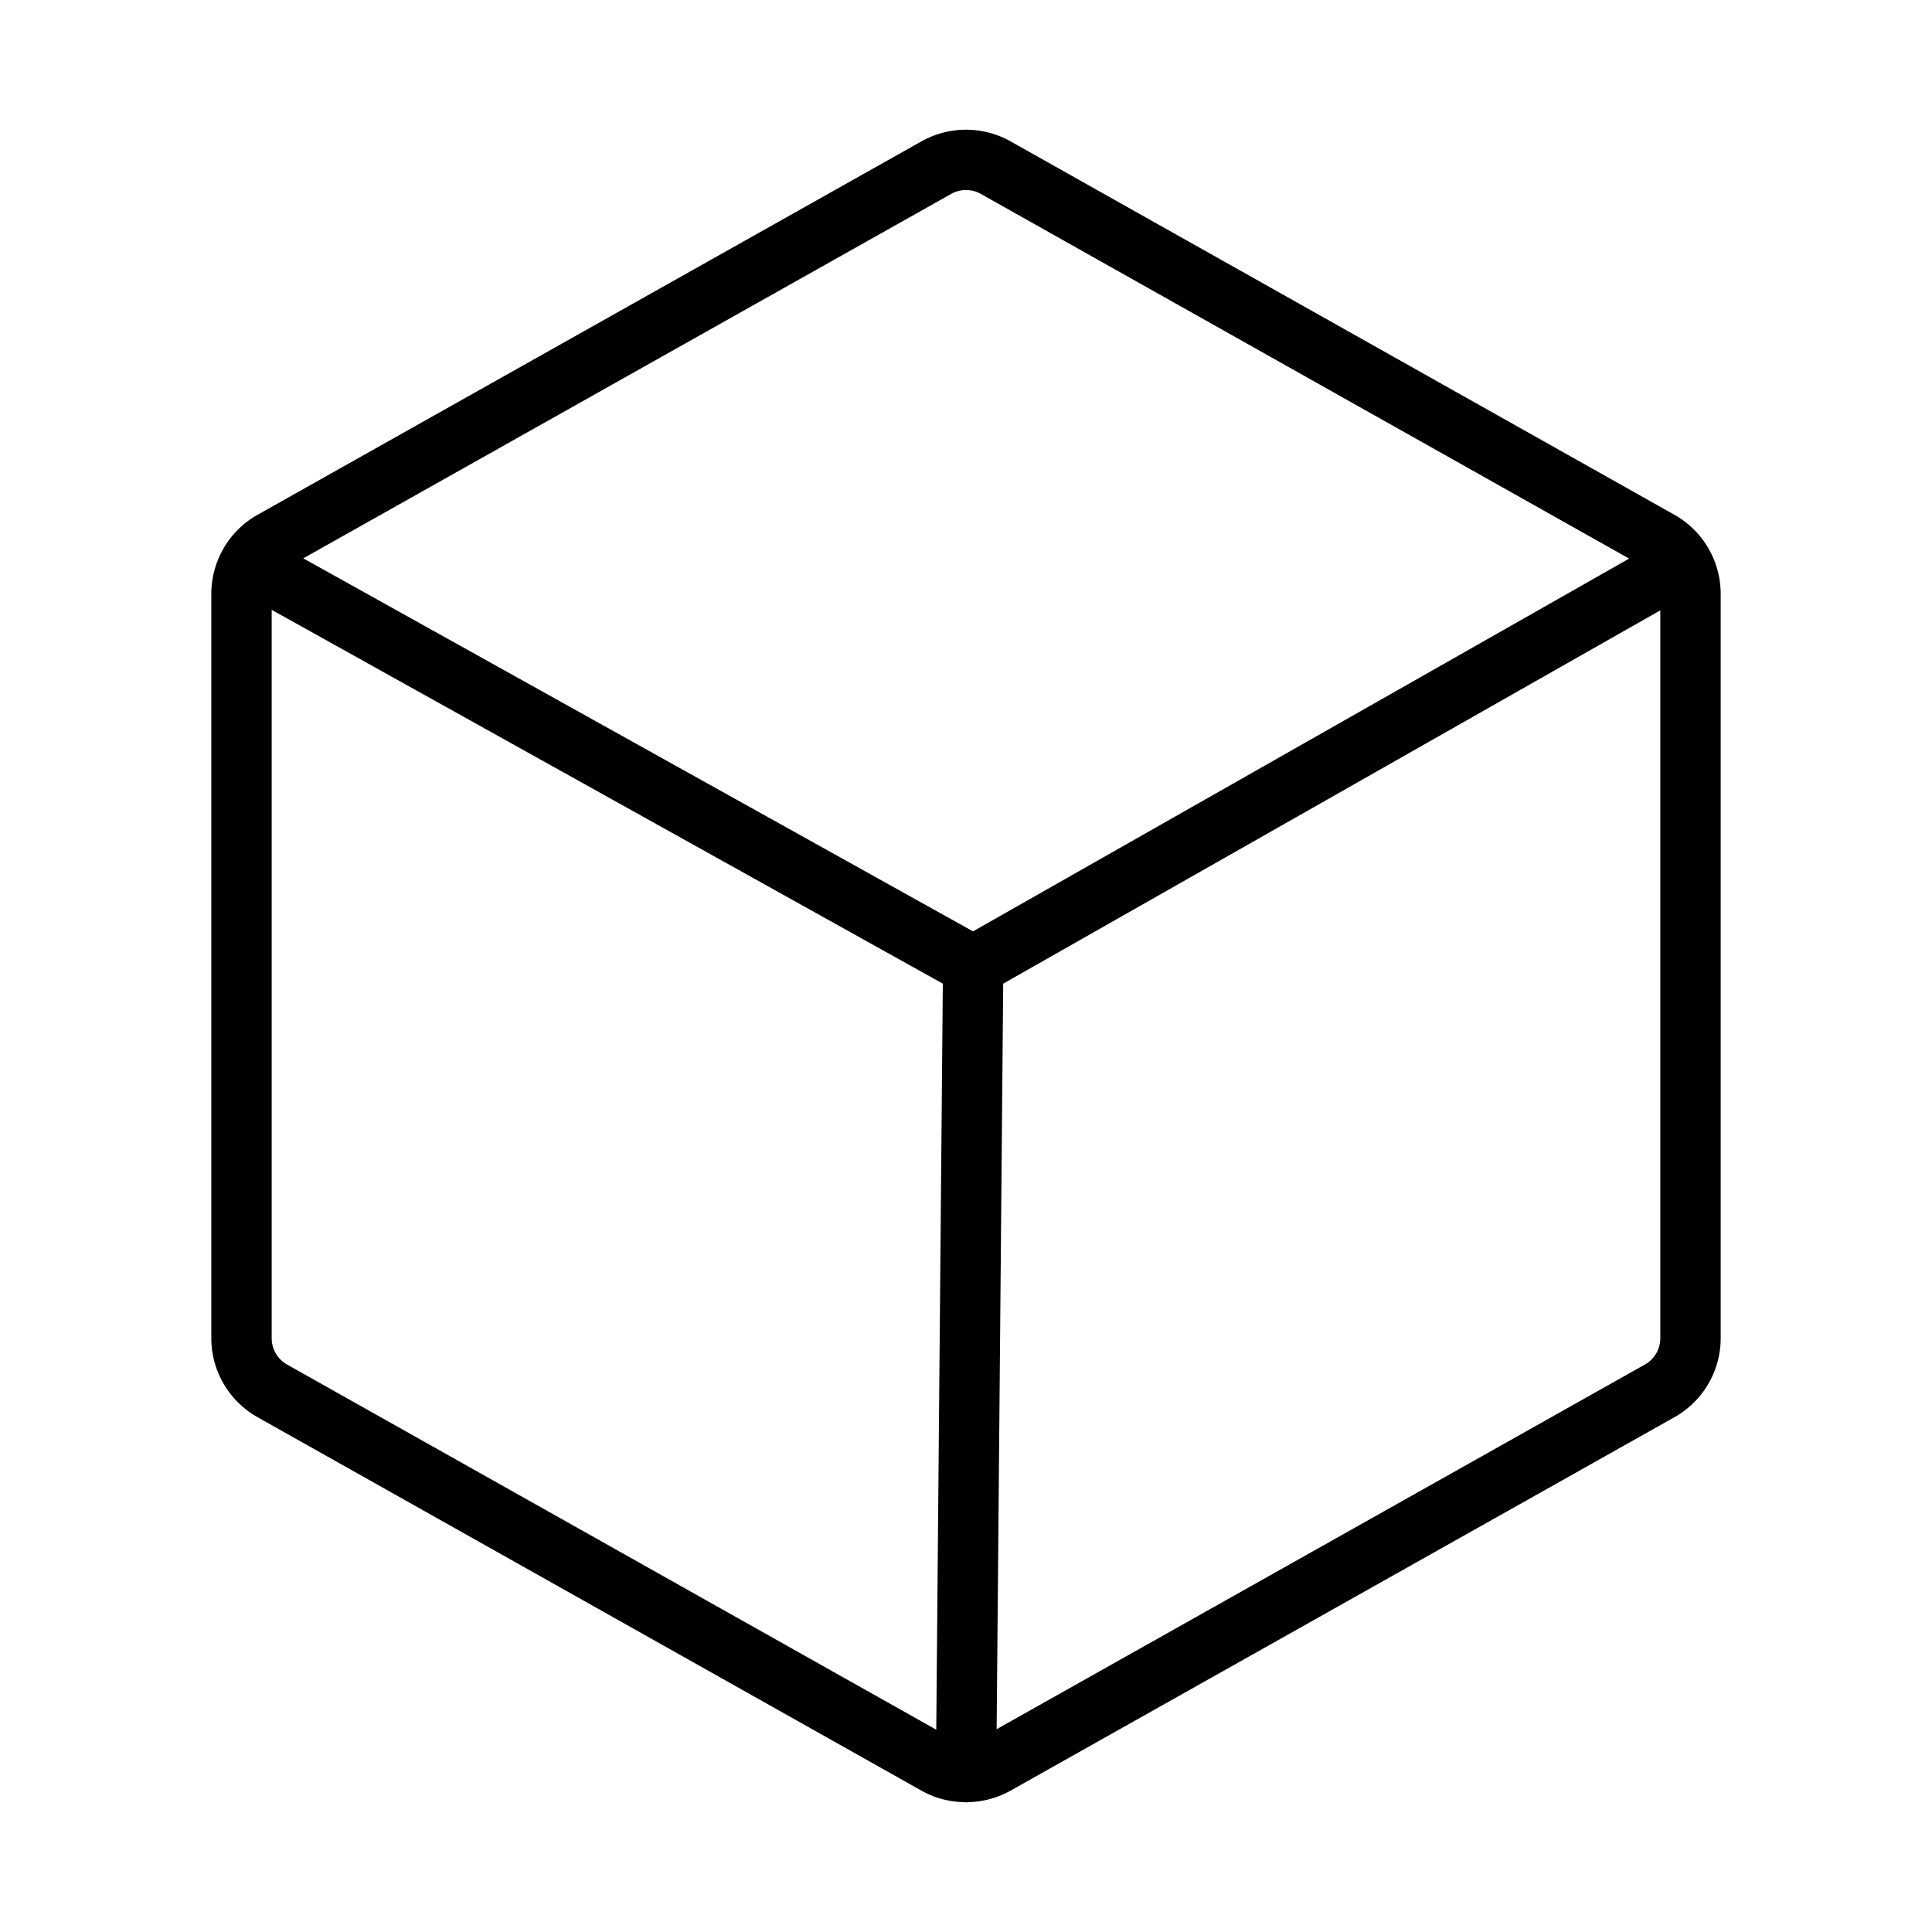
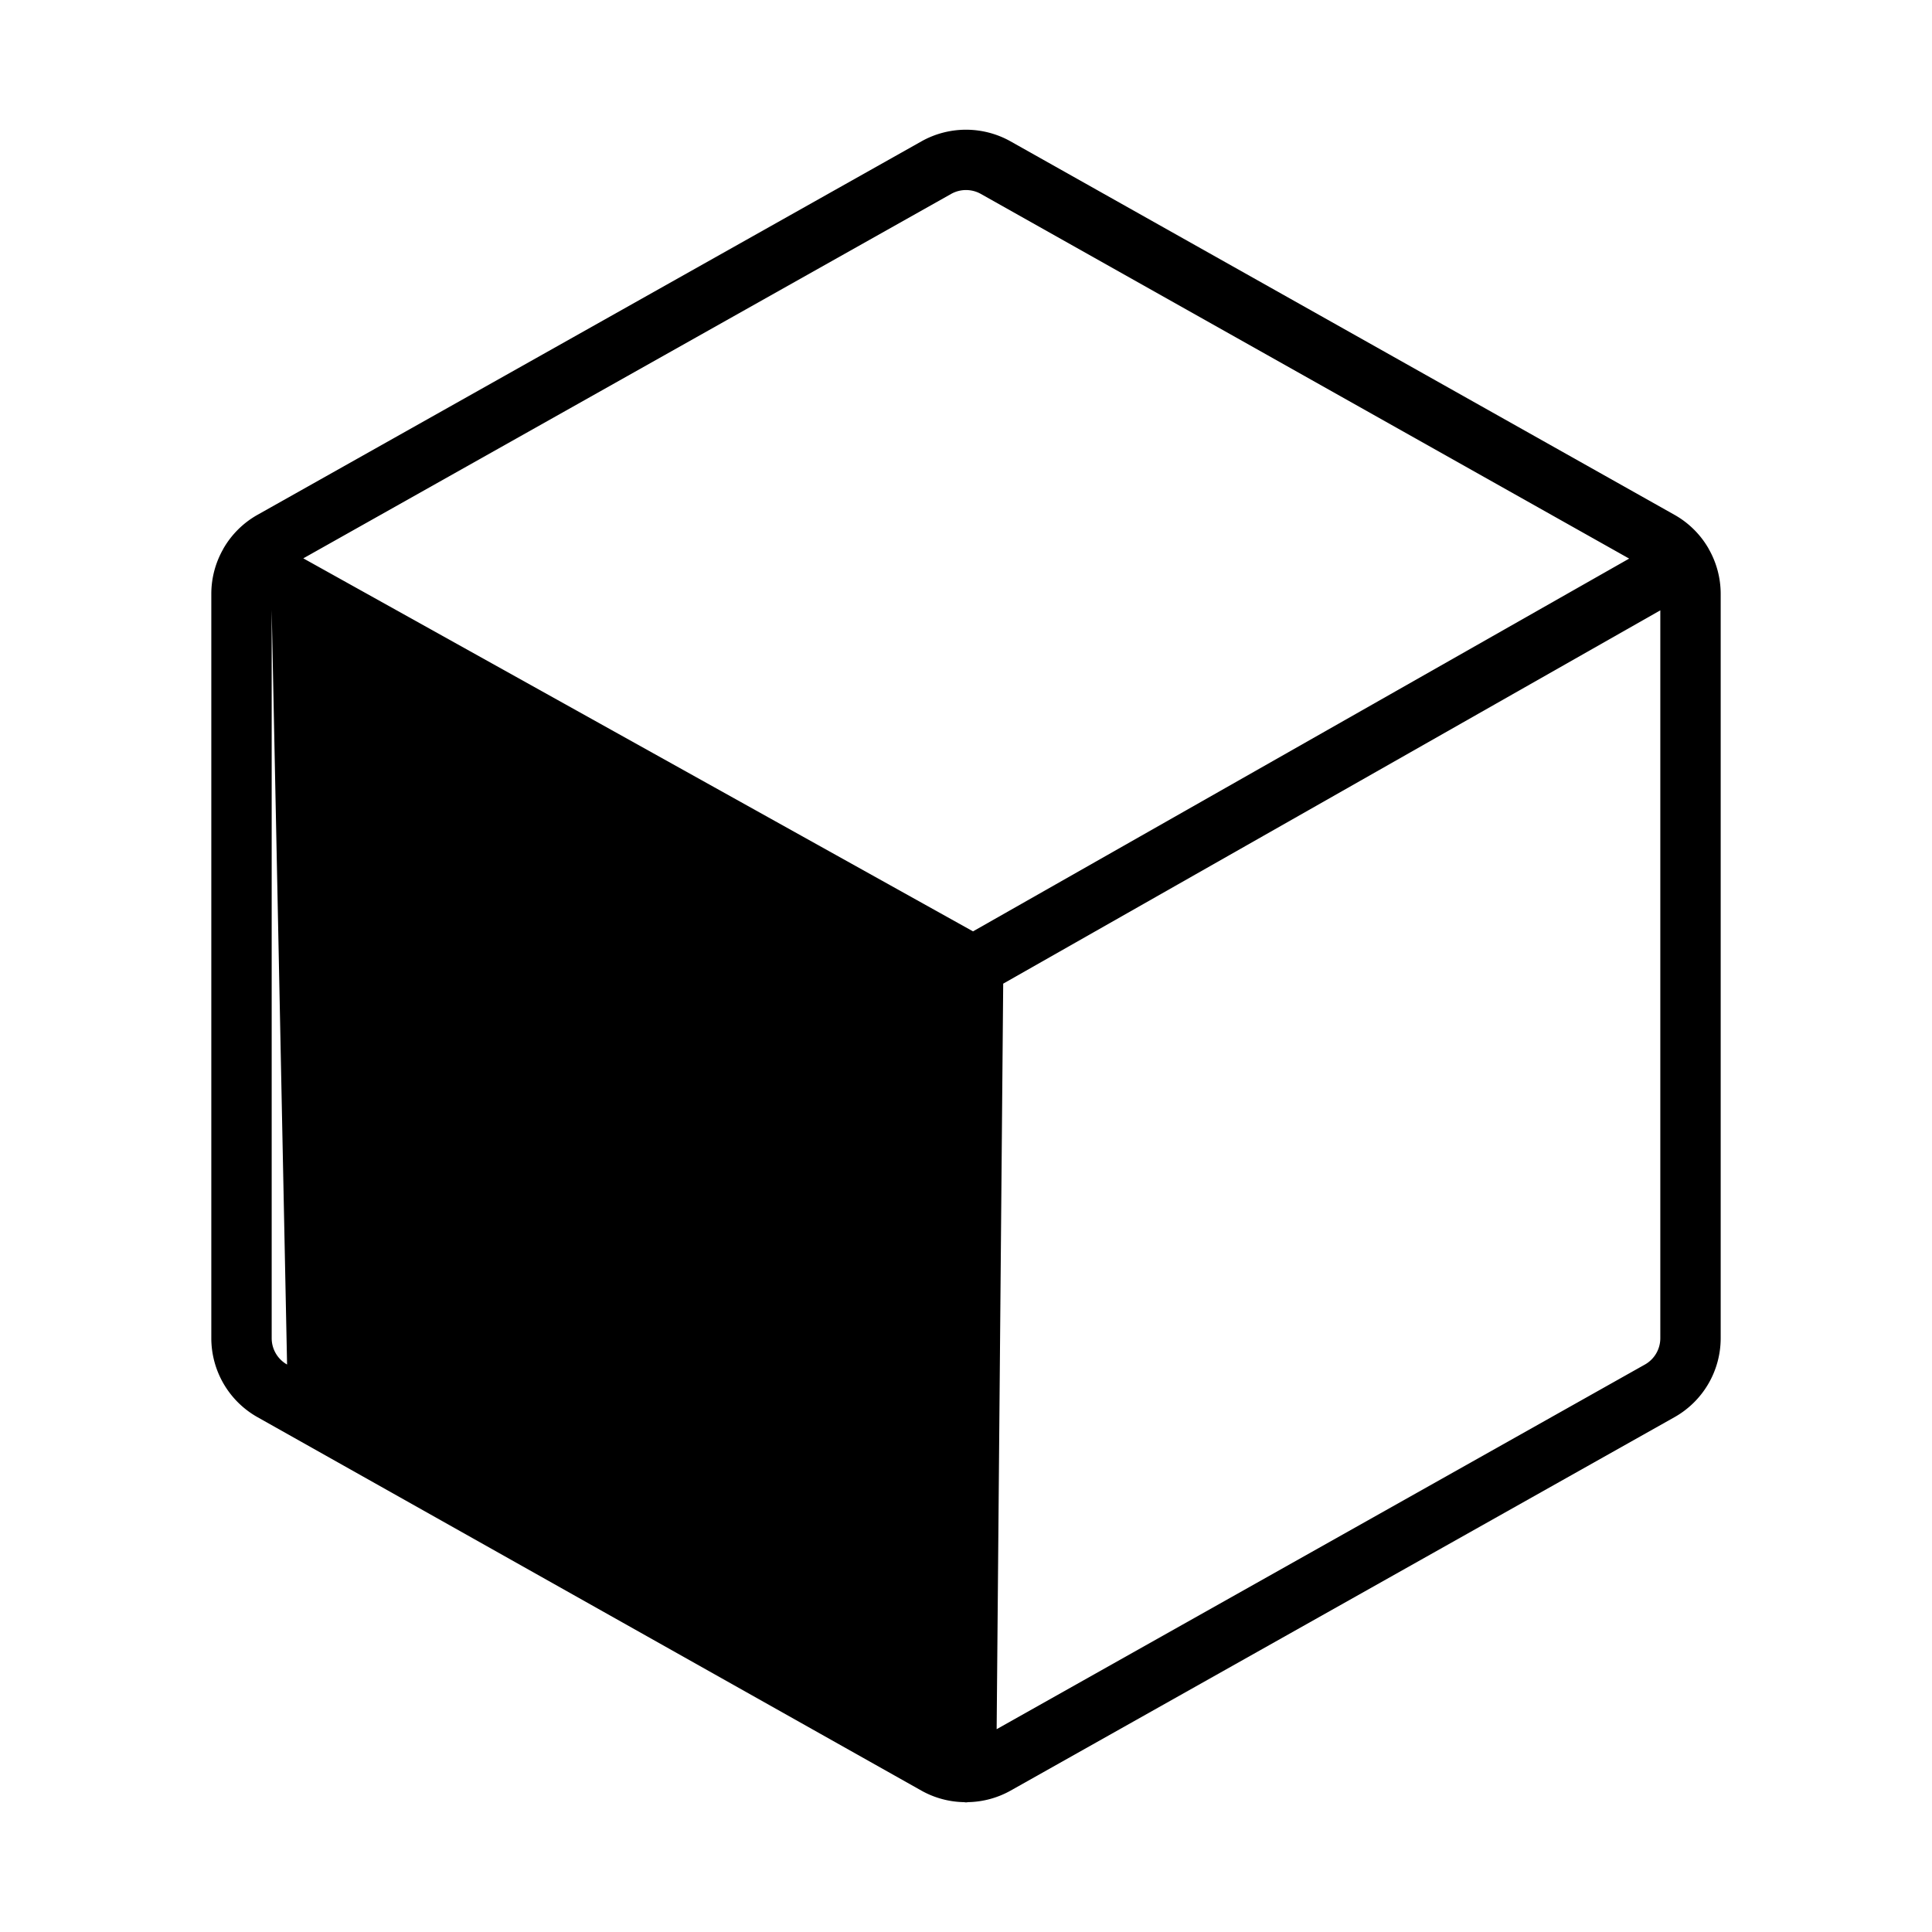
<svg xmlns="http://www.w3.org/2000/svg" fill="#000000" width="800px" height="800px" viewBox="0 0 256 256" id="Flat">
-   <path d="M226.407,72.723c-.013-.024-.019-.049-.032-.073-.004-.007-.01-.013-.014-.02a11.993,11.993,0,0,0-4.478-4.411l-88-49.5a12.071,12.071,0,0,0-11.767,0l-88,49.5a11.993,11.993,0,0,0-4.484,4.423c-.006.01-.014.018-.02.028-.014.026-.021.053-.034.08A11.984,11.984,0,0,0,28,78.679v98.643a12.015,12.015,0,0,0,6.117,10.459l88,49.5a11.979,11.979,0,0,0,5.606,1.513c.085.006.166.027.252.028h.036c.1,0,.194-.022.293-.029a11.984,11.984,0,0,0,5.579-1.512l88-49.5A12.015,12.015,0,0,0,228,177.321V78.679A11.989,11.989,0,0,0,226.407,72.723ZM126.039,25.692a4.023,4.023,0,0,1,3.922,0l85.911,48.325-86.942,49.394L40.189,73.983Zm-88,155.115A4.005,4.005,0,0,1,36,177.321V80.807l88.928,49.532-.869,98.855Zm179.922,0-85.9,48.319.868-98.787L220,80.873v96.448A4.005,4.005,0,0,1,217.961,180.808Z" />
+   <path d="M226.407,72.723c-.013-.024-.019-.049-.032-.073-.004-.007-.01-.013-.014-.02a11.993,11.993,0,0,0-4.478-4.411l-88-49.5a12.071,12.071,0,0,0-11.767,0l-88,49.5a11.993,11.993,0,0,0-4.484,4.423c-.006.01-.014.018-.02.028-.014.026-.021.053-.034.08A11.984,11.984,0,0,0,28,78.679v98.643a12.015,12.015,0,0,0,6.117,10.459l88,49.5a11.979,11.979,0,0,0,5.606,1.513c.085.006.166.027.252.028h.036c.1,0,.194-.022.293-.029a11.984,11.984,0,0,0,5.579-1.512l88-49.5A12.015,12.015,0,0,0,228,177.321V78.679A11.989,11.989,0,0,0,226.407,72.723ZM126.039,25.692a4.023,4.023,0,0,1,3.922,0l85.911,48.325-86.942,49.394L40.189,73.983Zm-88,155.115A4.005,4.005,0,0,1,36,177.321V80.807Zm179.922,0-85.9,48.319.868-98.787L220,80.873v96.448A4.005,4.005,0,0,1,217.961,180.808Z" />
</svg>